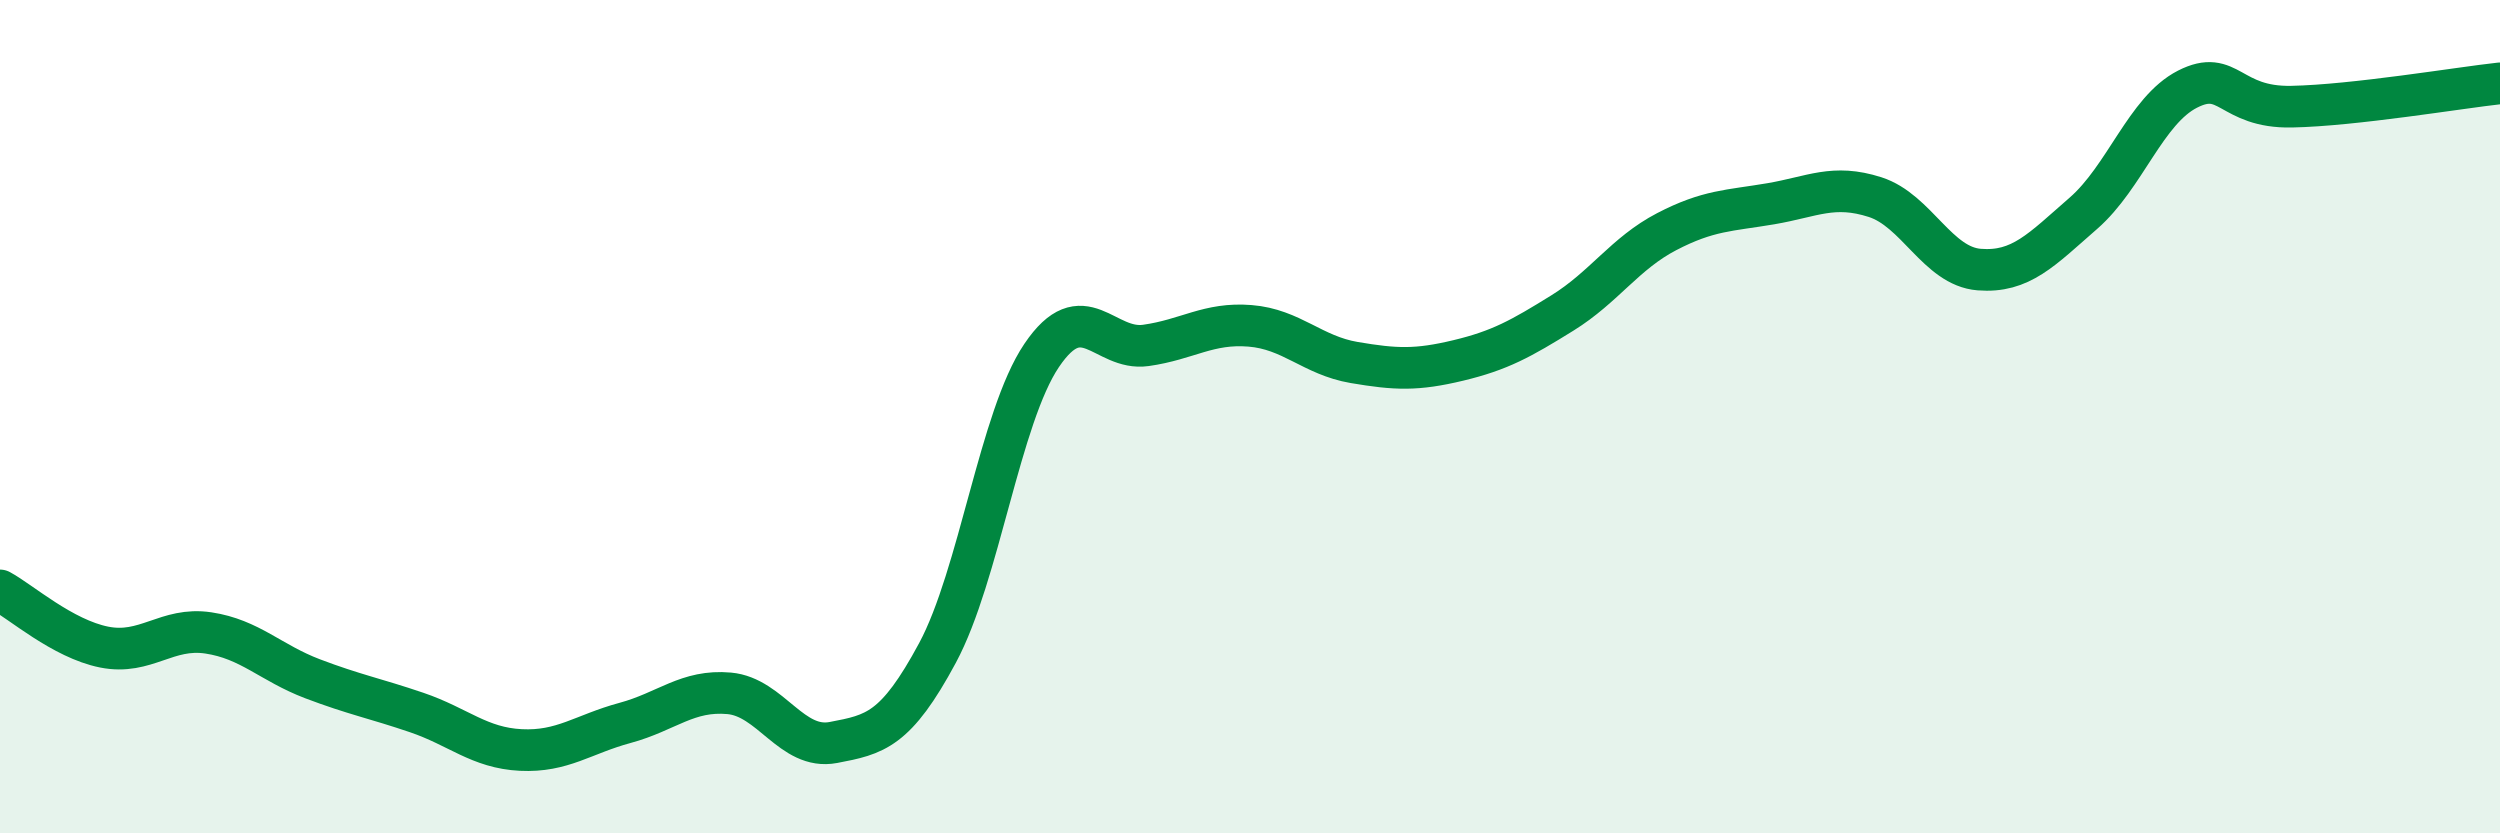
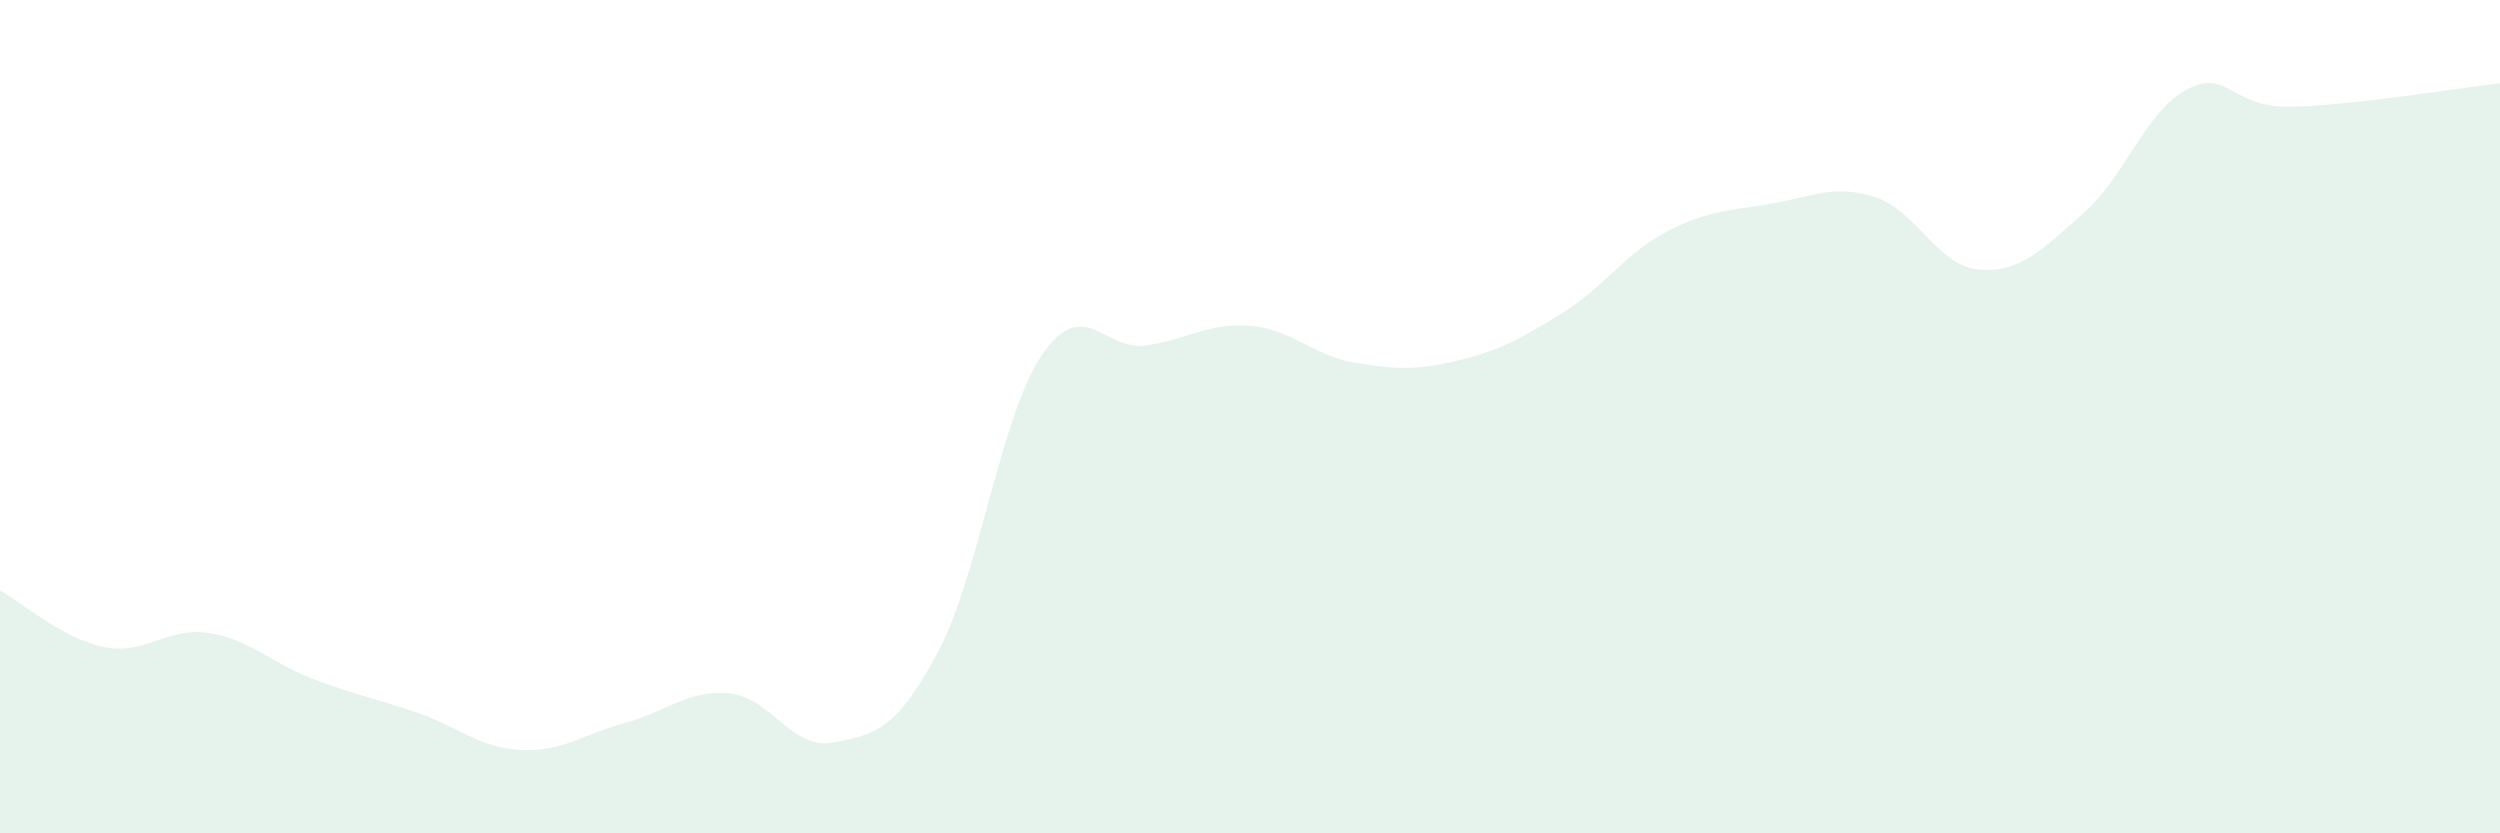
<svg xmlns="http://www.w3.org/2000/svg" width="60" height="20" viewBox="0 0 60 20">
  <path d="M 0,14.17 C 0.5,14.44 1.5,15.33 2.5,15.53 C 3.5,15.73 4,15.04 5,15.19 C 6,15.34 6.5,15.91 7.5,16.29 C 8.5,16.67 9,16.76 10,17.1 C 11,17.44 11.5,17.95 12.5,18 C 13.5,18.05 14,17.62 15,17.35 C 16,17.08 16.5,16.55 17.5,16.64 C 18.5,16.73 19,18.01 20,17.82 C 21,17.63 21.5,17.53 22.5,15.67 C 23.5,13.81 24,10.01 25,8.53 C 26,7.05 26.5,8.43 27.5,8.29 C 28.5,8.15 29,7.74 30,7.82 C 31,7.9 31.5,8.53 32.5,8.7 C 33.5,8.87 34,8.89 35,8.65 C 36,8.41 36.5,8.13 37.5,7.51 C 38.5,6.89 39,6.08 40,5.56 C 41,5.04 41.5,5.06 42.5,4.89 C 43.5,4.72 44,4.41 45,4.73 C 46,5.05 46.5,6.39 47.5,6.47 C 48.5,6.55 49,5.99 50,5.12 C 51,4.25 51.5,2.65 52.5,2.14 C 53.5,1.63 53.5,2.59 55,2.56 C 56.5,2.53 59,2.11 60,2L60 20L0 20Z" fill="#008740" opacity="0.1" stroke-linecap="round" stroke-linejoin="round" />
-   <path d="M 0,14.17 C 0.5,14.44 1.5,15.33 2.5,15.53 C 3.5,15.73 4,15.04 5,15.19 C 6,15.34 6.5,15.91 7.5,16.29 C 8.5,16.67 9,16.76 10,17.1 C 11,17.44 11.5,17.95 12.5,18 C 13.5,18.05 14,17.62 15,17.35 C 16,17.08 16.5,16.55 17.5,16.64 C 18.5,16.73 19,18.01 20,17.82 C 21,17.63 21.5,17.53 22.5,15.67 C 23.5,13.81 24,10.01 25,8.53 C 26,7.05 26.5,8.43 27.5,8.29 C 28.5,8.15 29,7.74 30,7.82 C 31,7.9 31.5,8.53 32.5,8.7 C 33.5,8.87 34,8.89 35,8.65 C 36,8.41 36.5,8.13 37.5,7.51 C 38.5,6.89 39,6.08 40,5.56 C 41,5.04 41.5,5.06 42.5,4.89 C 43.5,4.72 44,4.41 45,4.73 C 46,5.05 46.5,6.39 47.5,6.47 C 48.5,6.55 49,5.99 50,5.12 C 51,4.25 51.5,2.65 52.5,2.14 C 53.5,1.63 53.5,2.59 55,2.56 C 56.5,2.53 59,2.11 60,2" stroke="#008740" stroke-width="1" fill="none" stroke-linecap="round" stroke-linejoin="round" />
</svg>